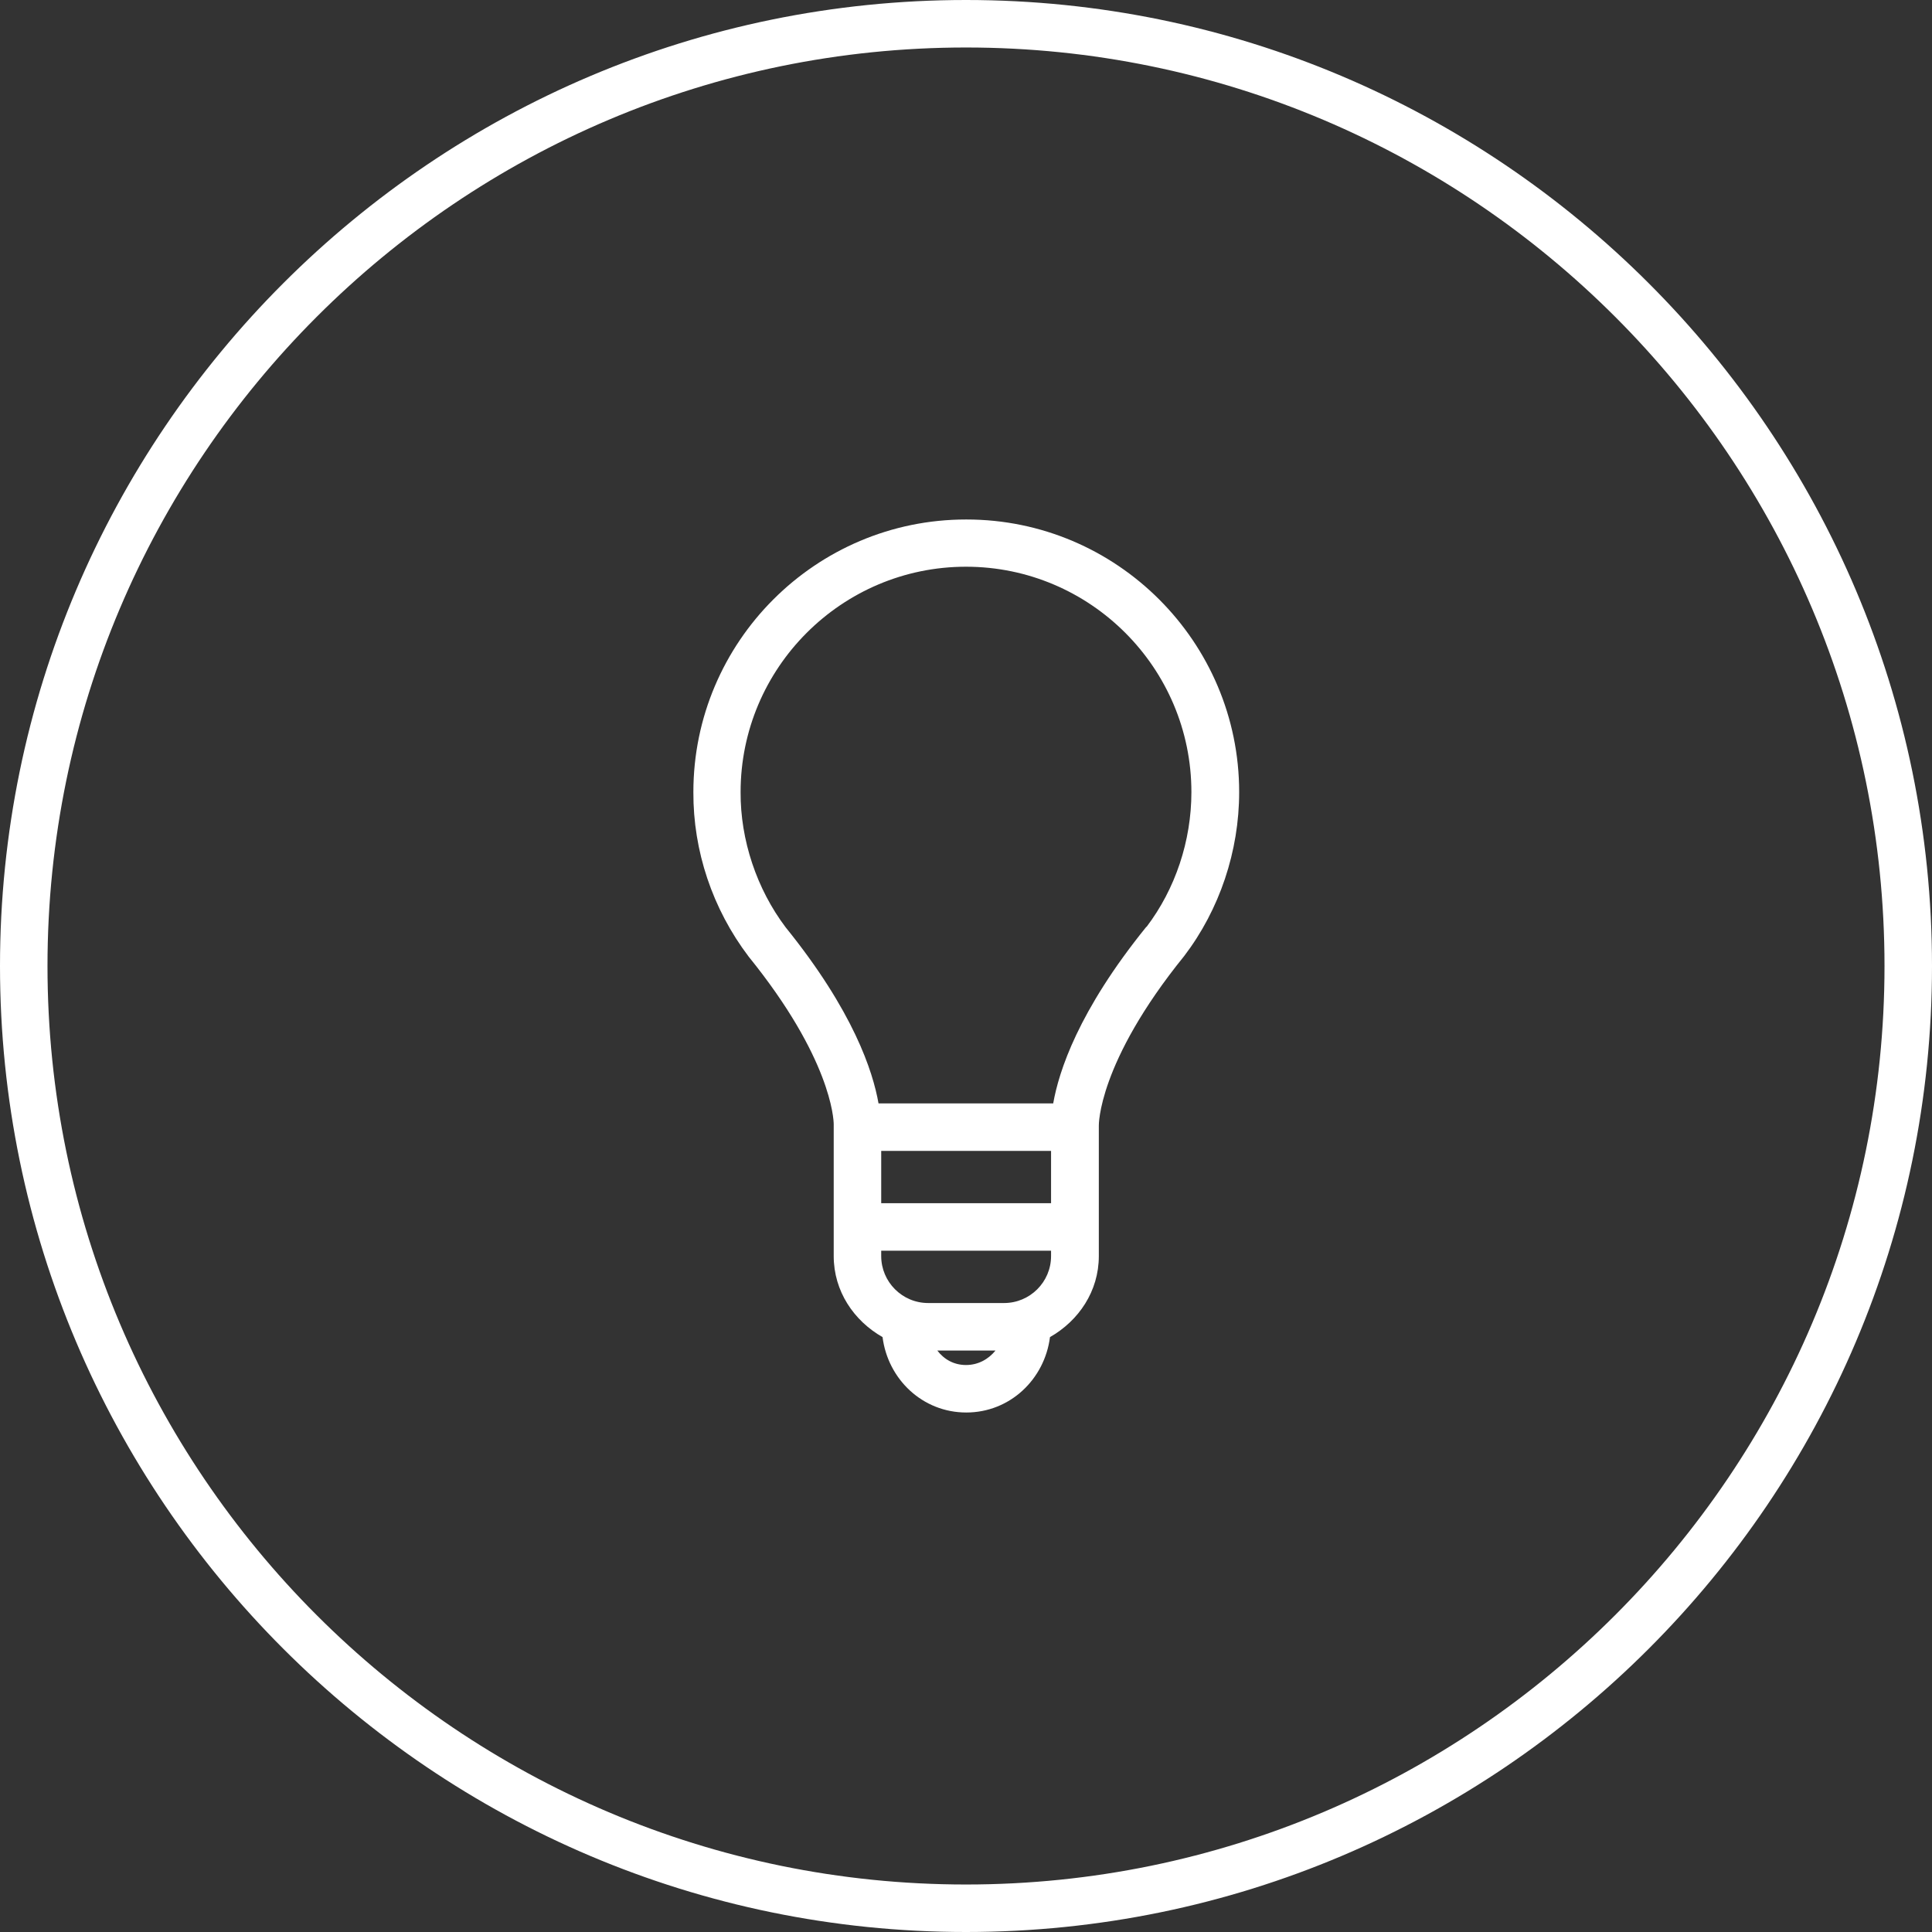
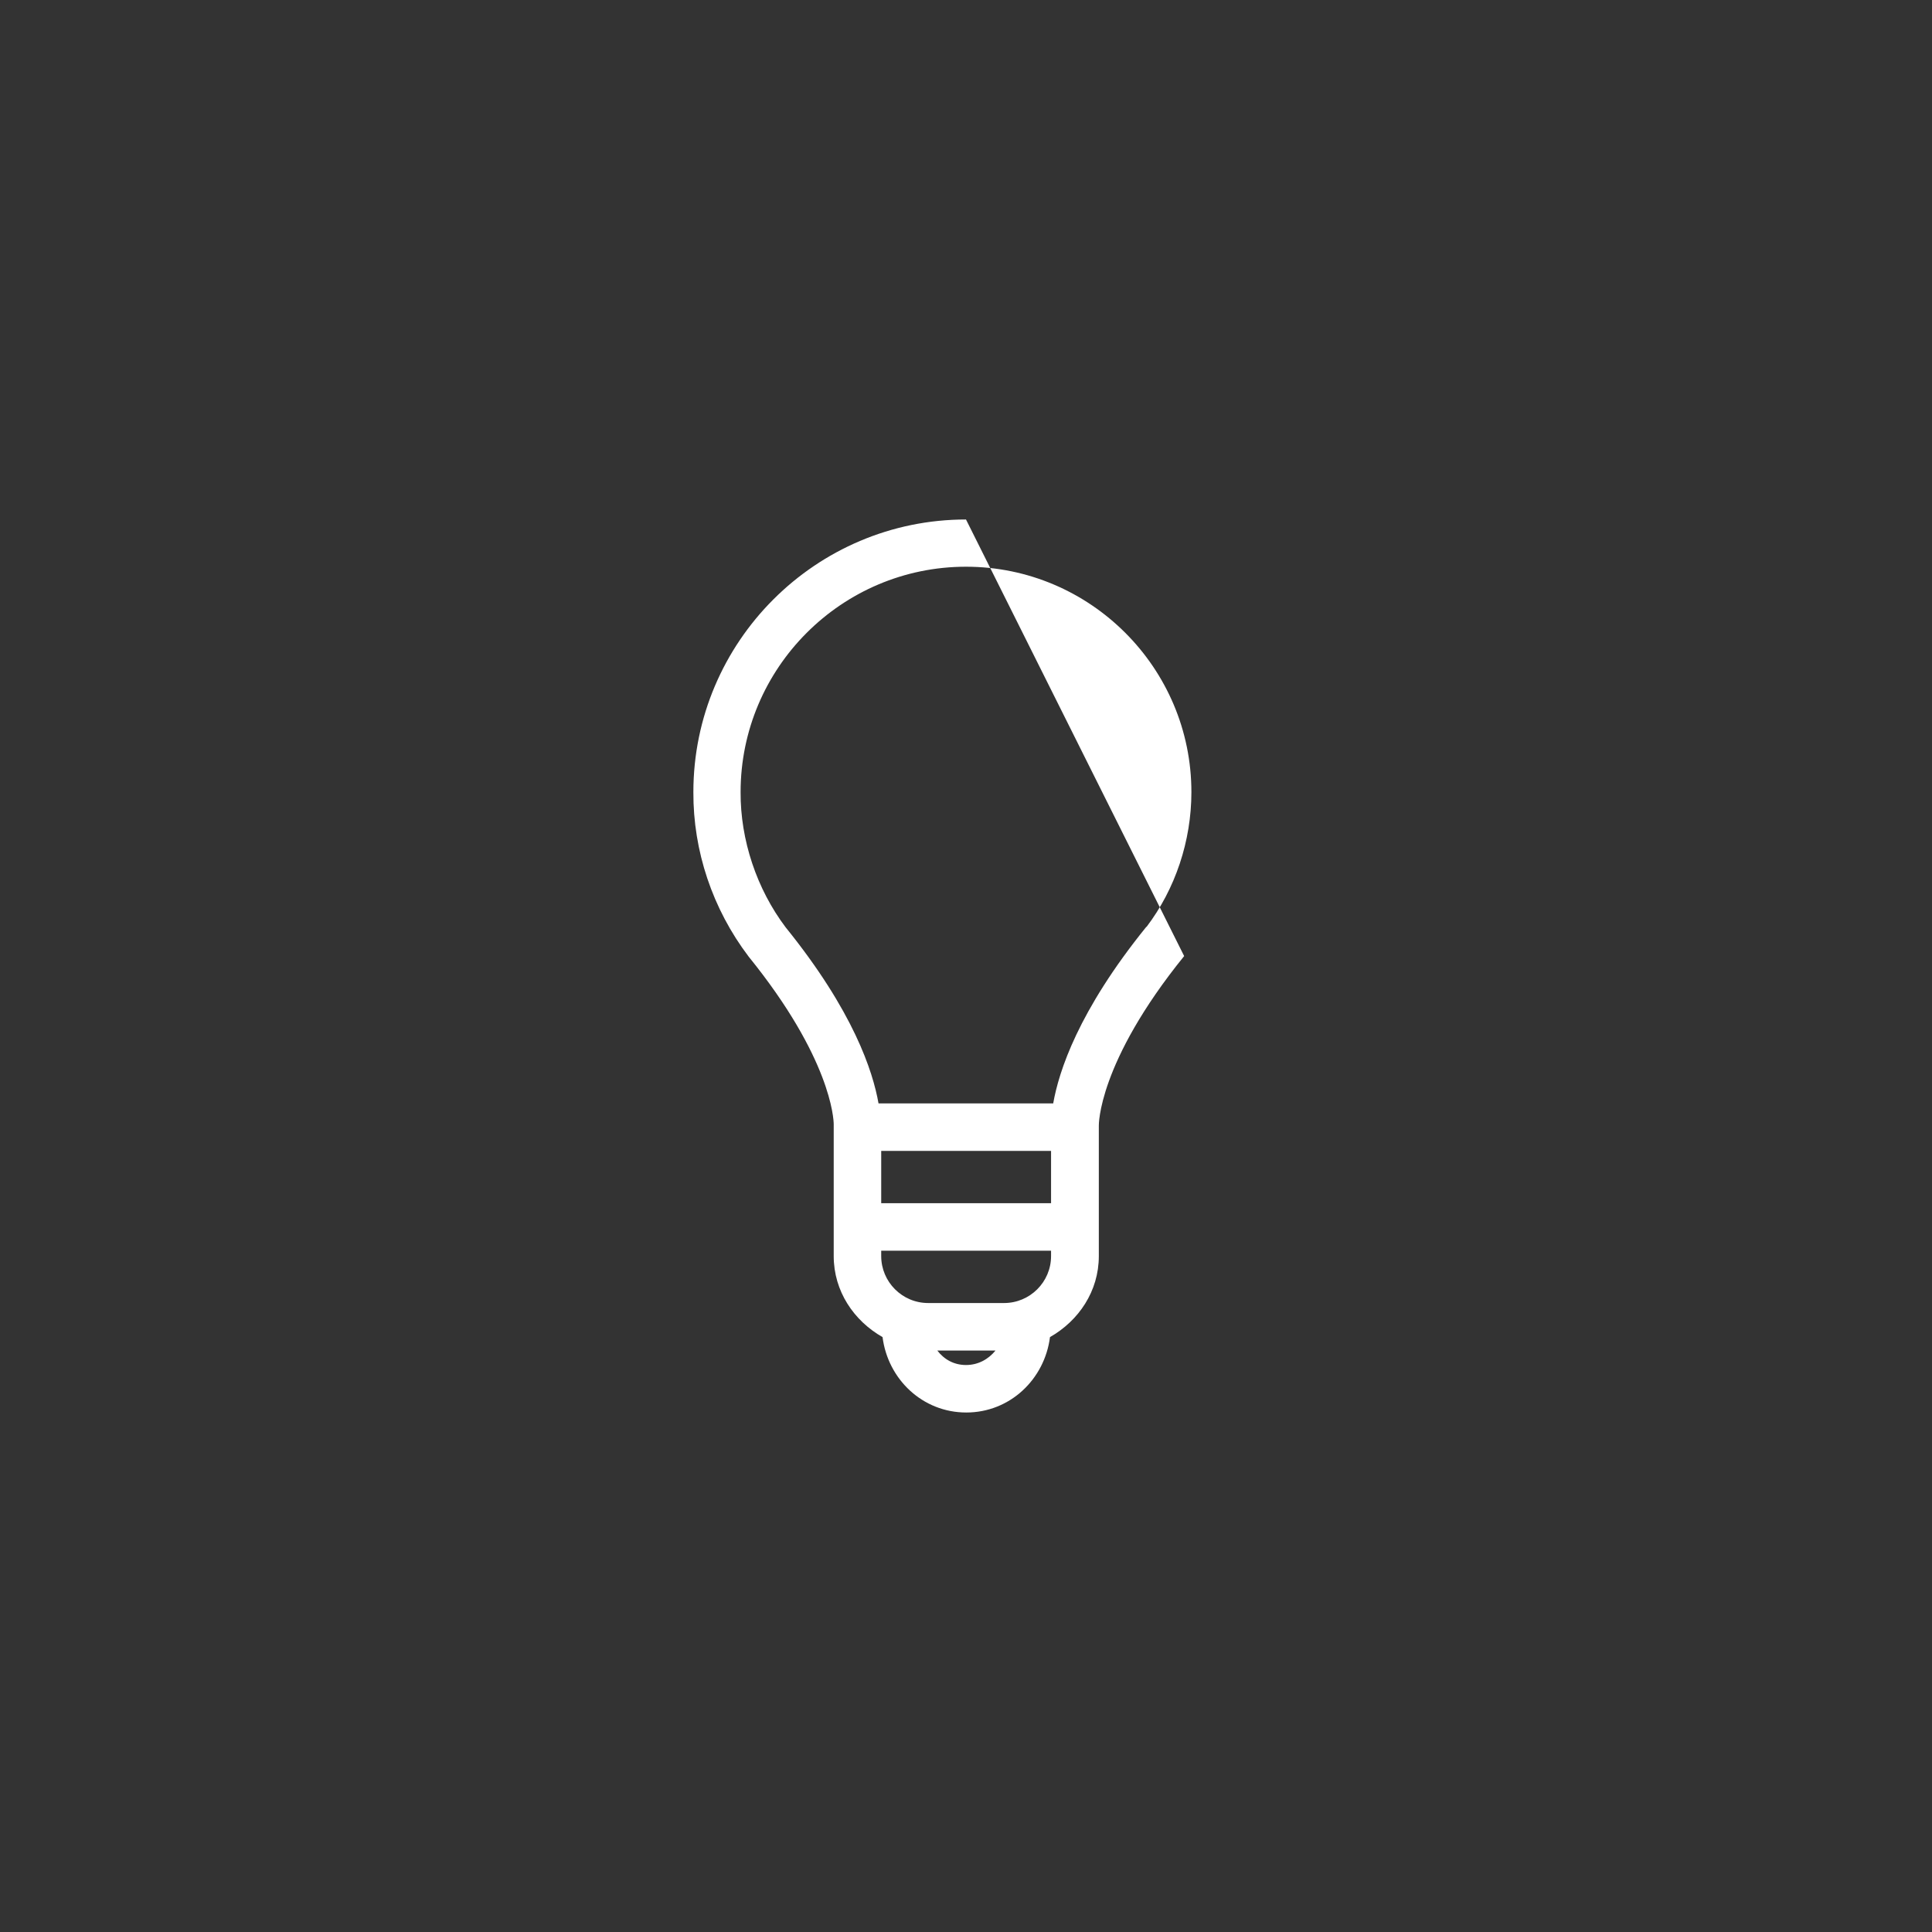
<svg xmlns="http://www.w3.org/2000/svg" id="Layer_1" viewBox="0 0 72 72">
  <rect x="0" y="0" width="72" height="72" fill="#333333" stroke="none" />
  <defs>
    <style>.cls-1{fill:#fff;stroke-width:0px;}</style>
  </defs>
-   <path class="cls-1" d="M36,0C16.15,0,0,16.15,0,36s16.15,36,36,36,36-16.15,36-36S55.85,0,36,0ZM36,70.23C17.12,70.23,1.77,54.88,1.77,36S17.12,1.77,36,1.77s34.23,15.36,34.23,34.23-15.36,34.23-34.23,34.23Z" />
-   <path class="cls-1" d="M36,19.36c-5.6,0-10.16,4.56-10.16,10.16-.01,2.19.71,4.35,2.06,6.13,3.06,3.78,3.17,6.04,3.17,6.25v4.91c0,1.31.75,2.41,1.82,3.02.2,1.57,1.49,2.81,3.12,2.81s2.92-1.24,3.12-2.81c1.07-.61,1.82-1.71,1.82-3.02v-4.86s-.05-2.33,3.18-6.32c1.32-1.73,2.05-3.91,2.05-6.11,0-5.6-4.56-10.16-10.16-10.16ZM39.17,44.84h-6.33v-1.95h6.33v1.95ZM37.41,48.56h-2.82c-.97,0-1.75-.79-1.75-1.75v-.2h6.33v.2c0,.97-.79,1.75-1.75,1.75ZM36,50.87c-.44,0-.81-.2-1.07-.54h2.17c-.26.32-.64.54-1.1.54ZM42.72,34.54c-2.54,3.14-3.26,5.39-3.47,6.58h-6.51c-.21-1.19-.93-3.43-3.46-6.56-1.08-1.43-1.69-3.26-1.68-5.04,0-4.63,3.77-8.4,8.4-8.4s8.4,3.77,8.4,8.4c0,1.82-.6,3.61-1.67,5.02Z" />
+   <path class="cls-1" d="M36,19.36c-5.6,0-10.16,4.56-10.16,10.16-.01,2.19.71,4.35,2.06,6.13,3.06,3.78,3.17,6.04,3.17,6.25v4.91c0,1.31.75,2.41,1.82,3.02.2,1.57,1.49,2.81,3.12,2.81s2.92-1.24,3.12-2.81c1.07-.61,1.82-1.71,1.82-3.02v-4.86s-.05-2.33,3.18-6.32ZM39.17,44.84h-6.33v-1.95h6.33v1.95ZM37.41,48.56h-2.82c-.97,0-1.75-.79-1.75-1.75v-.2h6.33v.2c0,.97-.79,1.75-1.75,1.75ZM36,50.87c-.44,0-.81-.2-1.07-.54h2.17c-.26.32-.64.54-1.1.54ZM42.72,34.54c-2.54,3.14-3.26,5.39-3.47,6.58h-6.51c-.21-1.19-.93-3.43-3.46-6.56-1.08-1.43-1.69-3.26-1.68-5.04,0-4.63,3.77-8.4,8.4-8.4s8.4,3.77,8.4,8.4c0,1.82-.6,3.61-1.67,5.02Z" />
</svg>